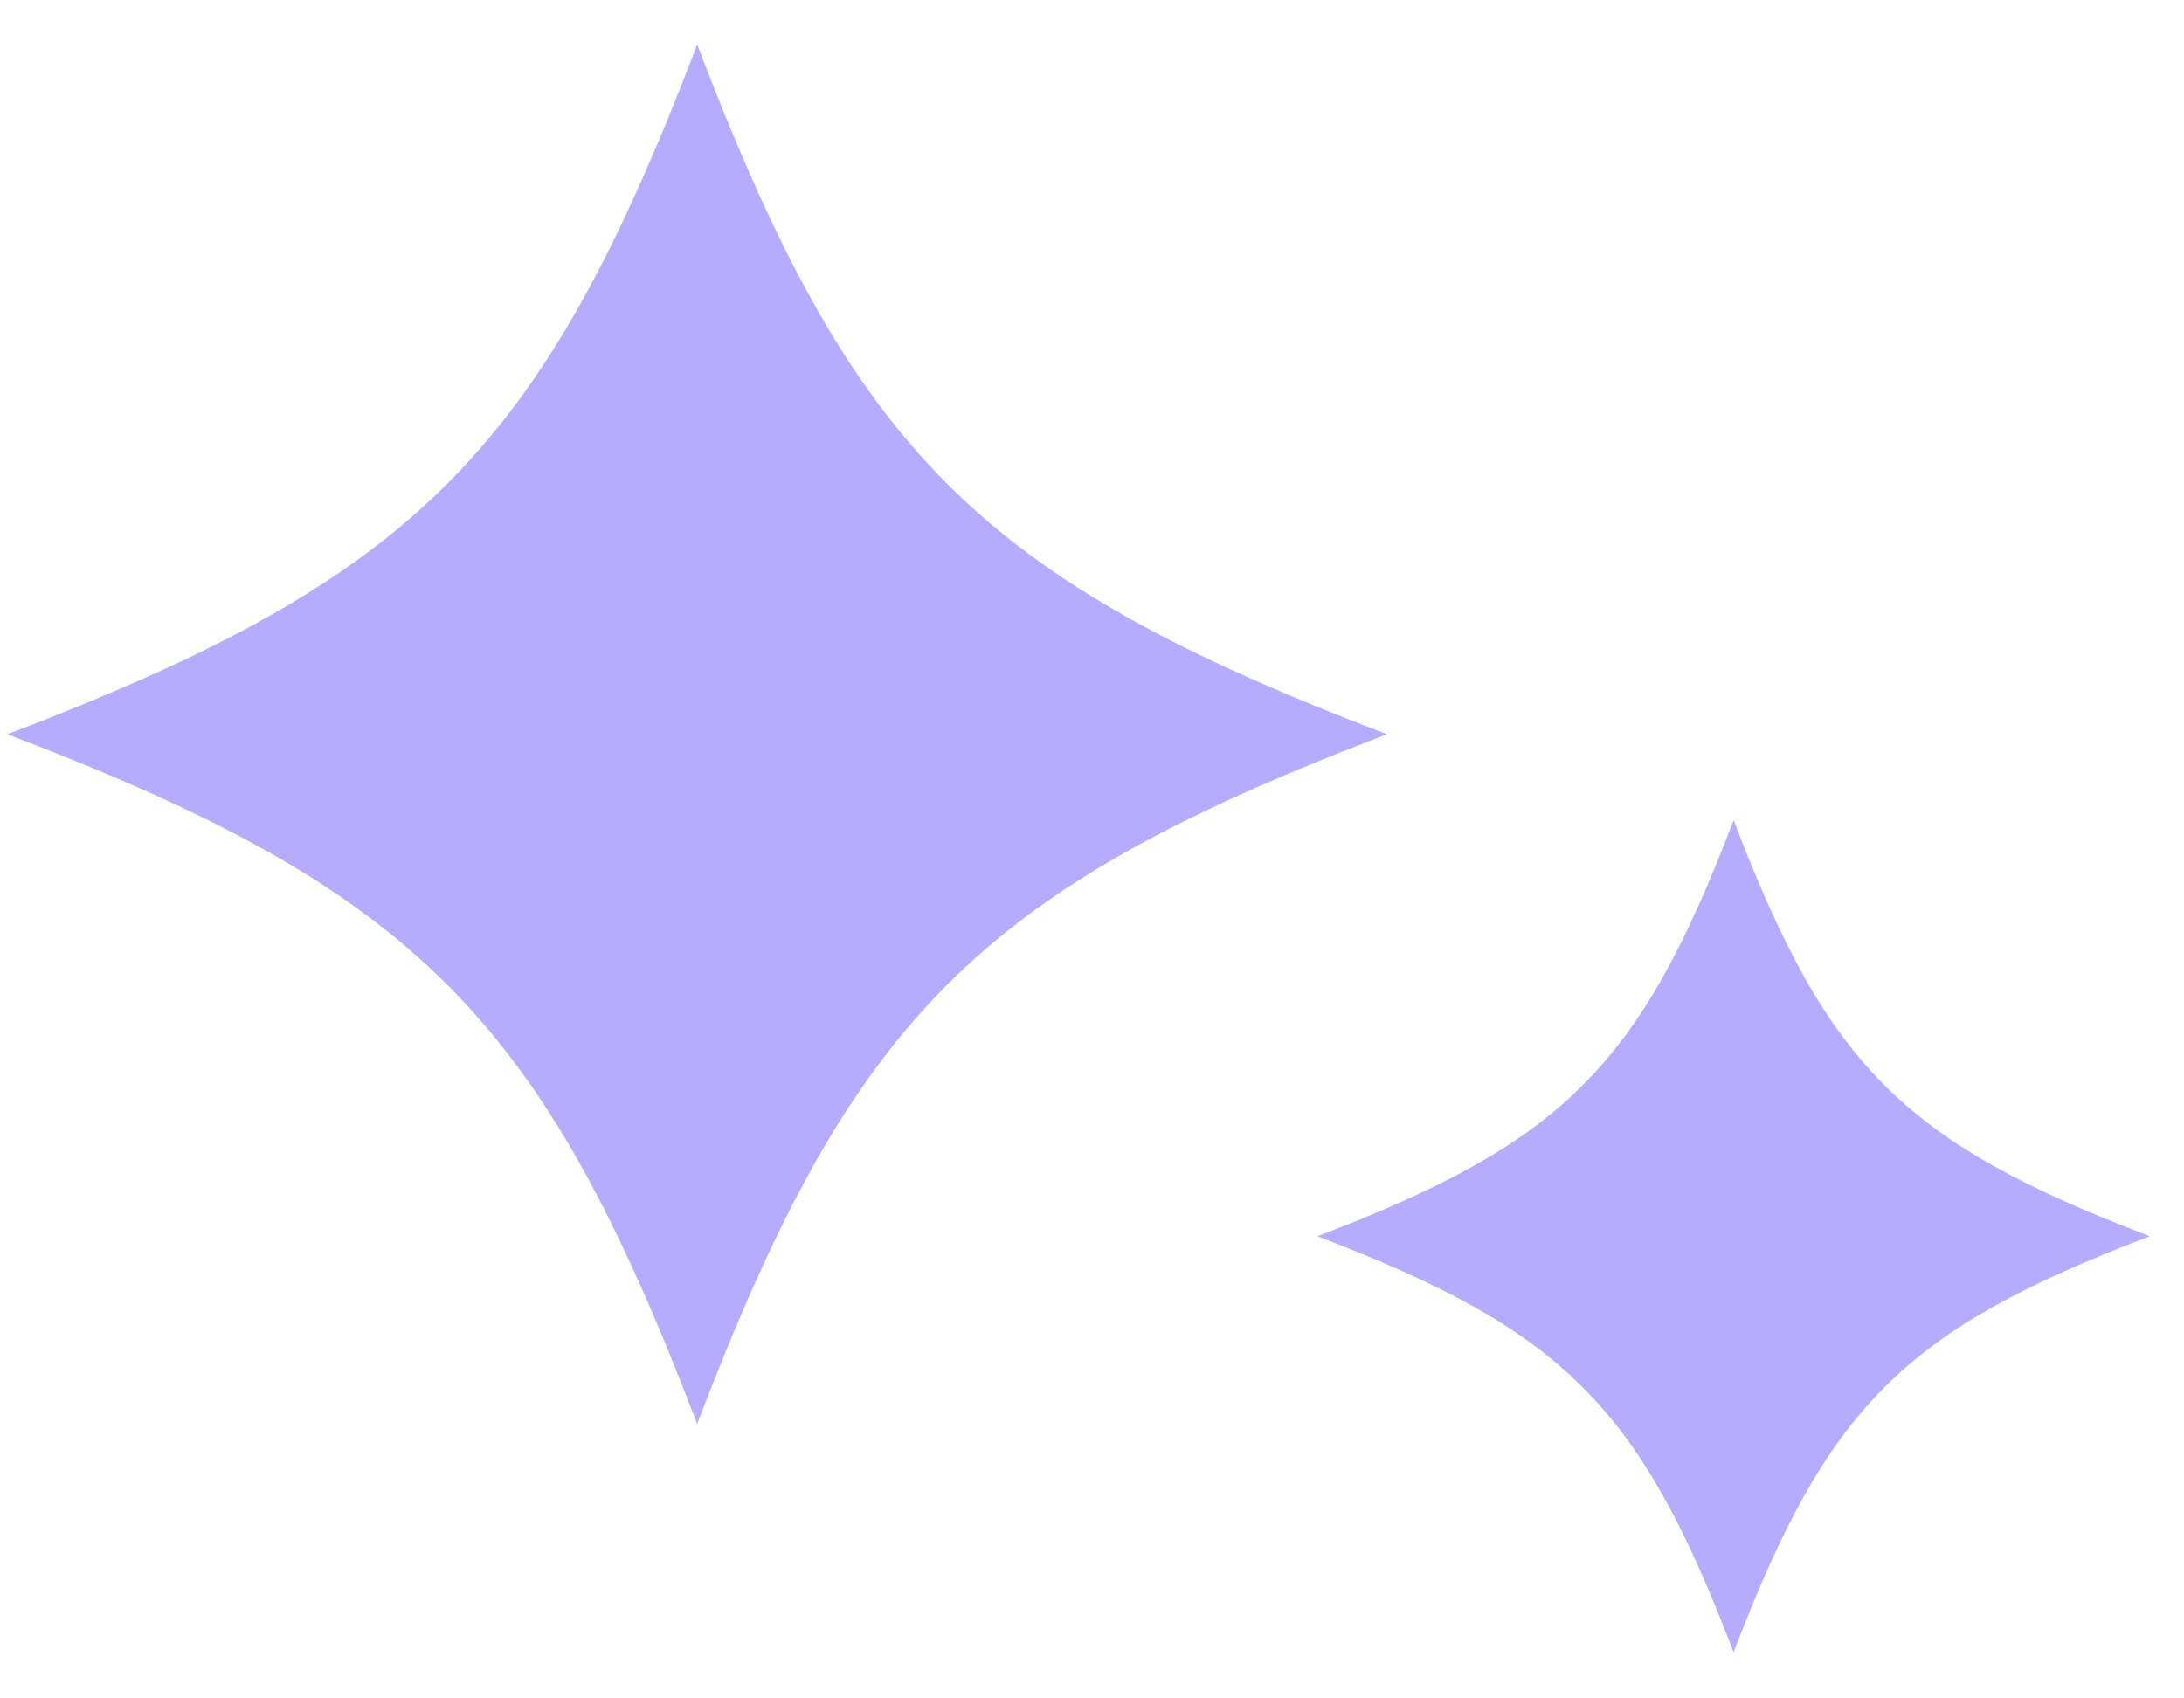
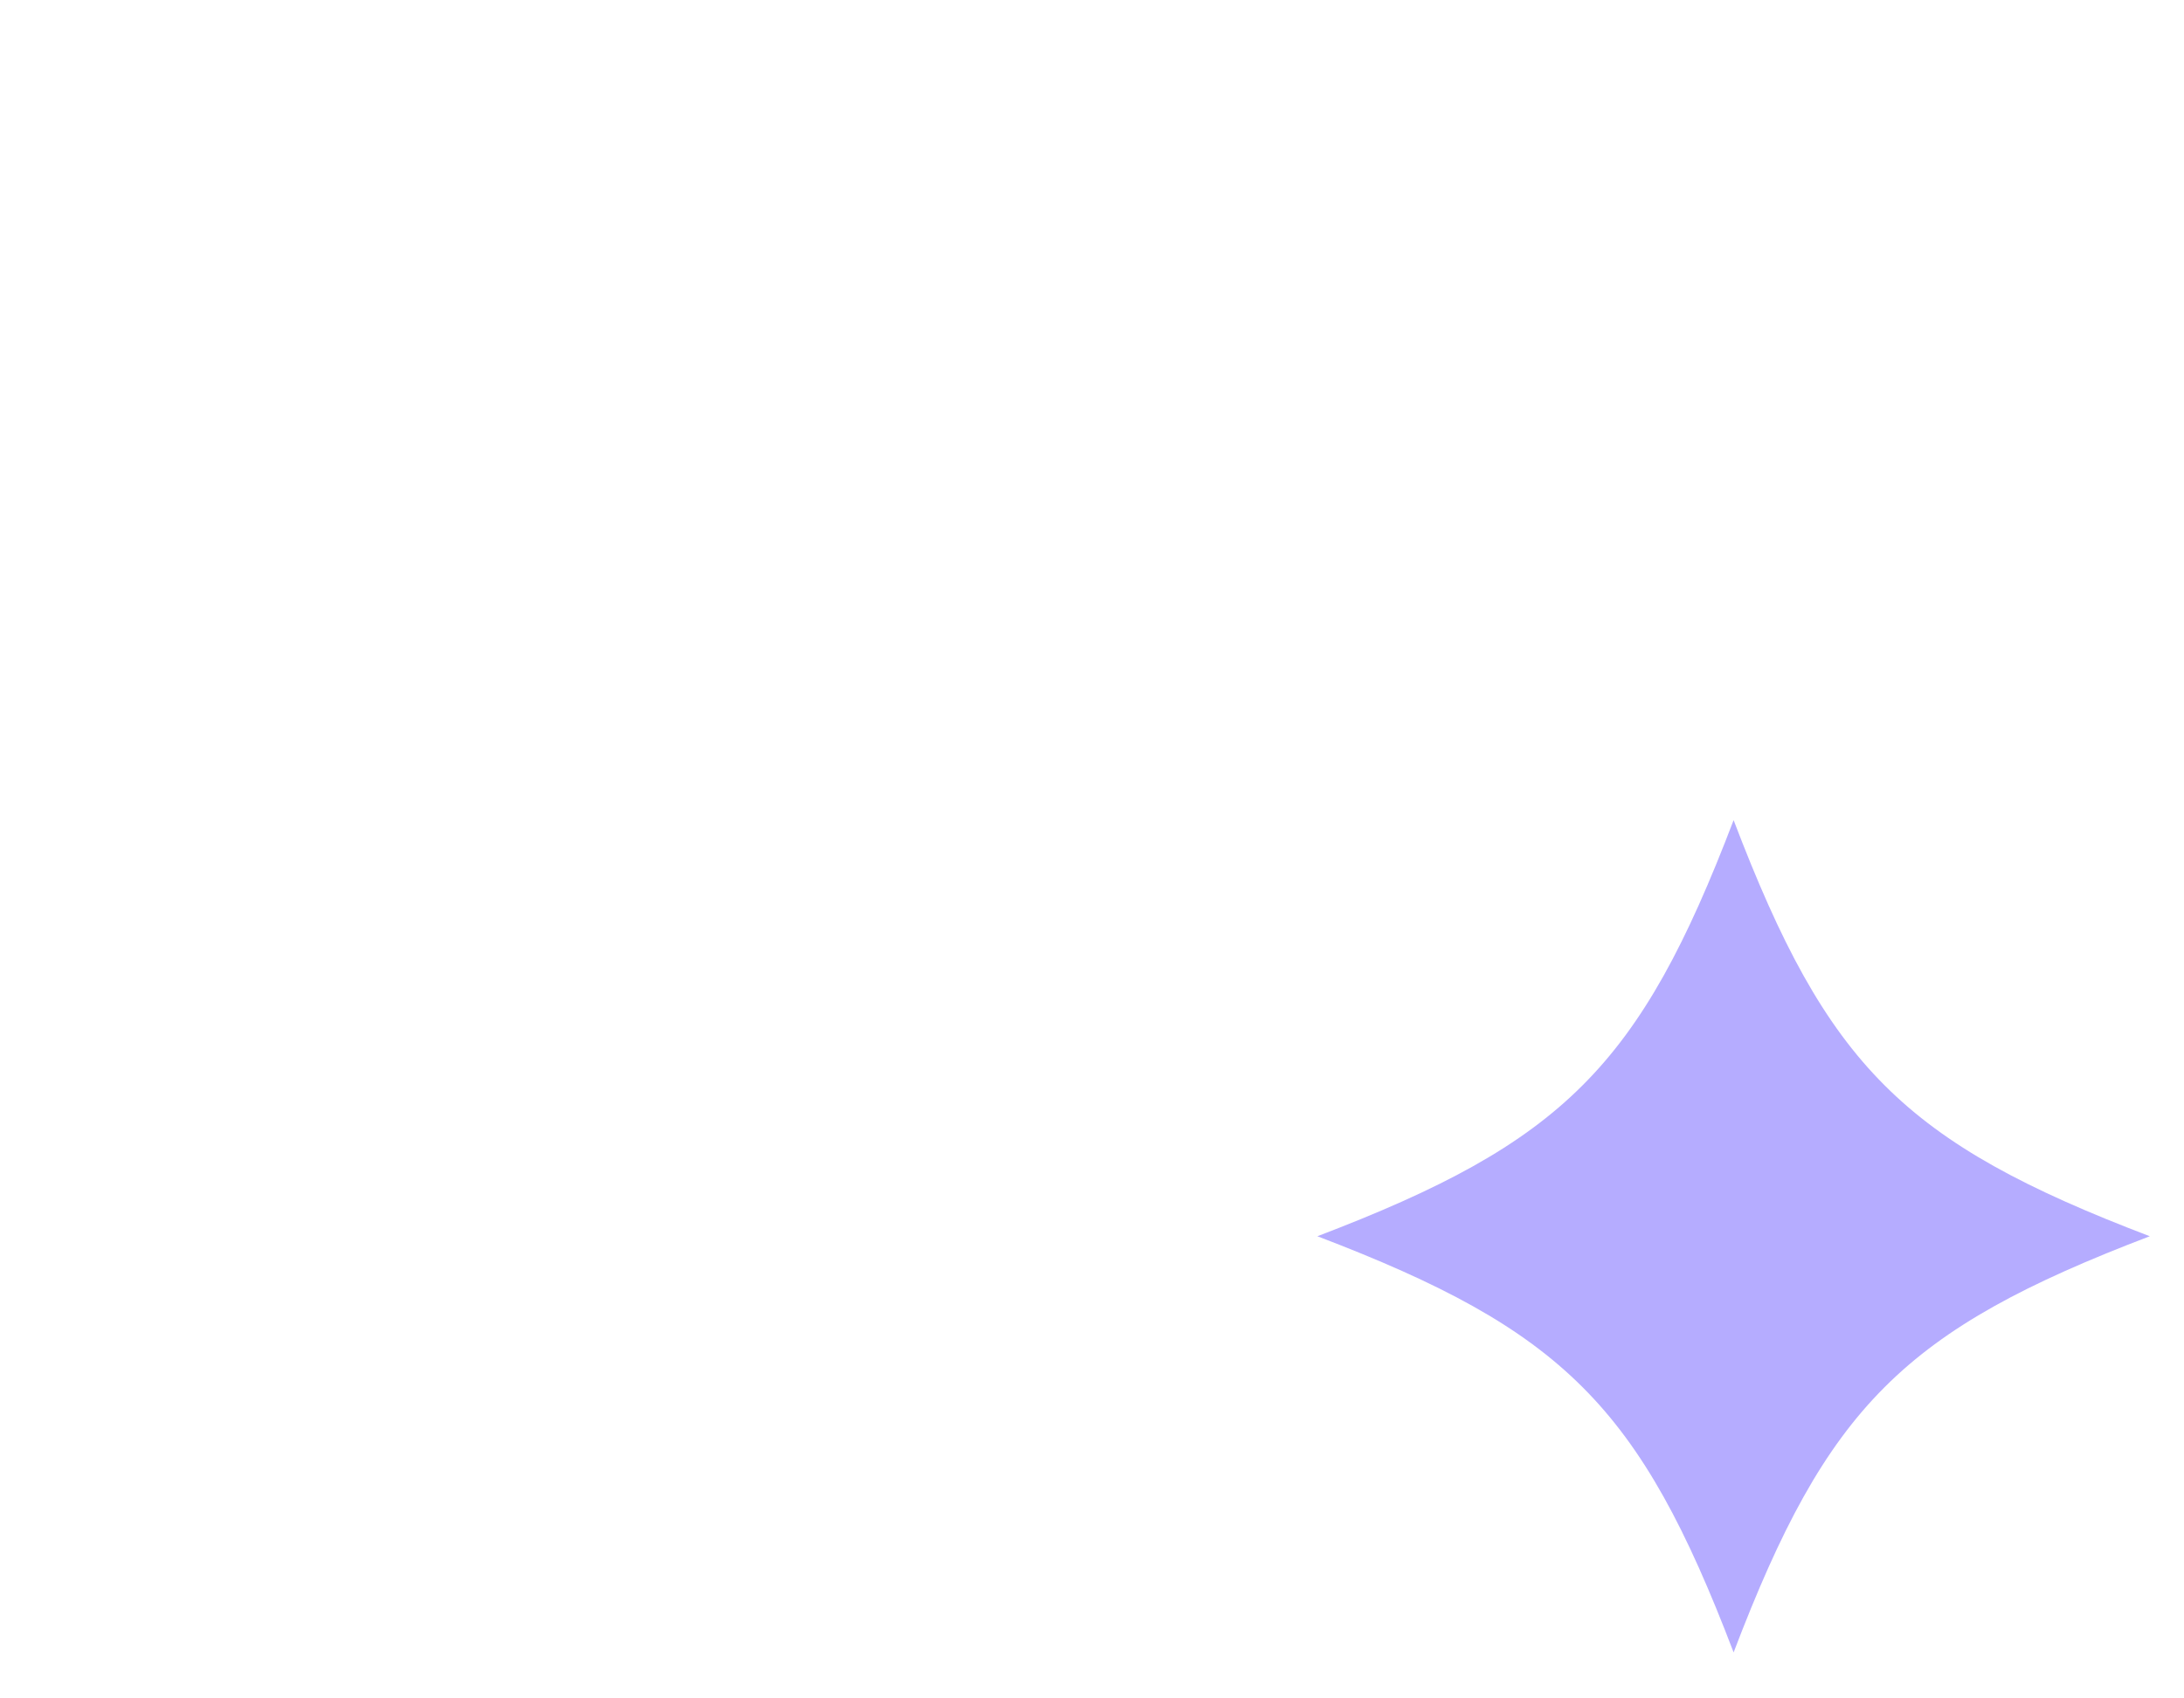
<svg xmlns="http://www.w3.org/2000/svg" width="36" height="28" viewBox="0 0 36 28" fill="none">
-   <path d="M0.121 12.105C6.847 9.54 8.927 7.461 11.492 0.734C14.057 7.461 16.136 9.54 22.863 12.105C16.137 14.67 14.057 16.75 11.492 23.476C8.927 16.75 6.848 14.67 0.121 12.105Z" fill="#B5ACFF" />
  <path d="M21.715 20.381C25.773 18.834 27.028 17.579 28.576 13.521C30.123 17.579 31.378 18.834 35.436 20.381C31.378 21.929 30.123 23.183 28.576 27.242C27.028 23.184 25.774 21.929 21.715 20.381Z" fill="#B5ACFF" />
</svg>